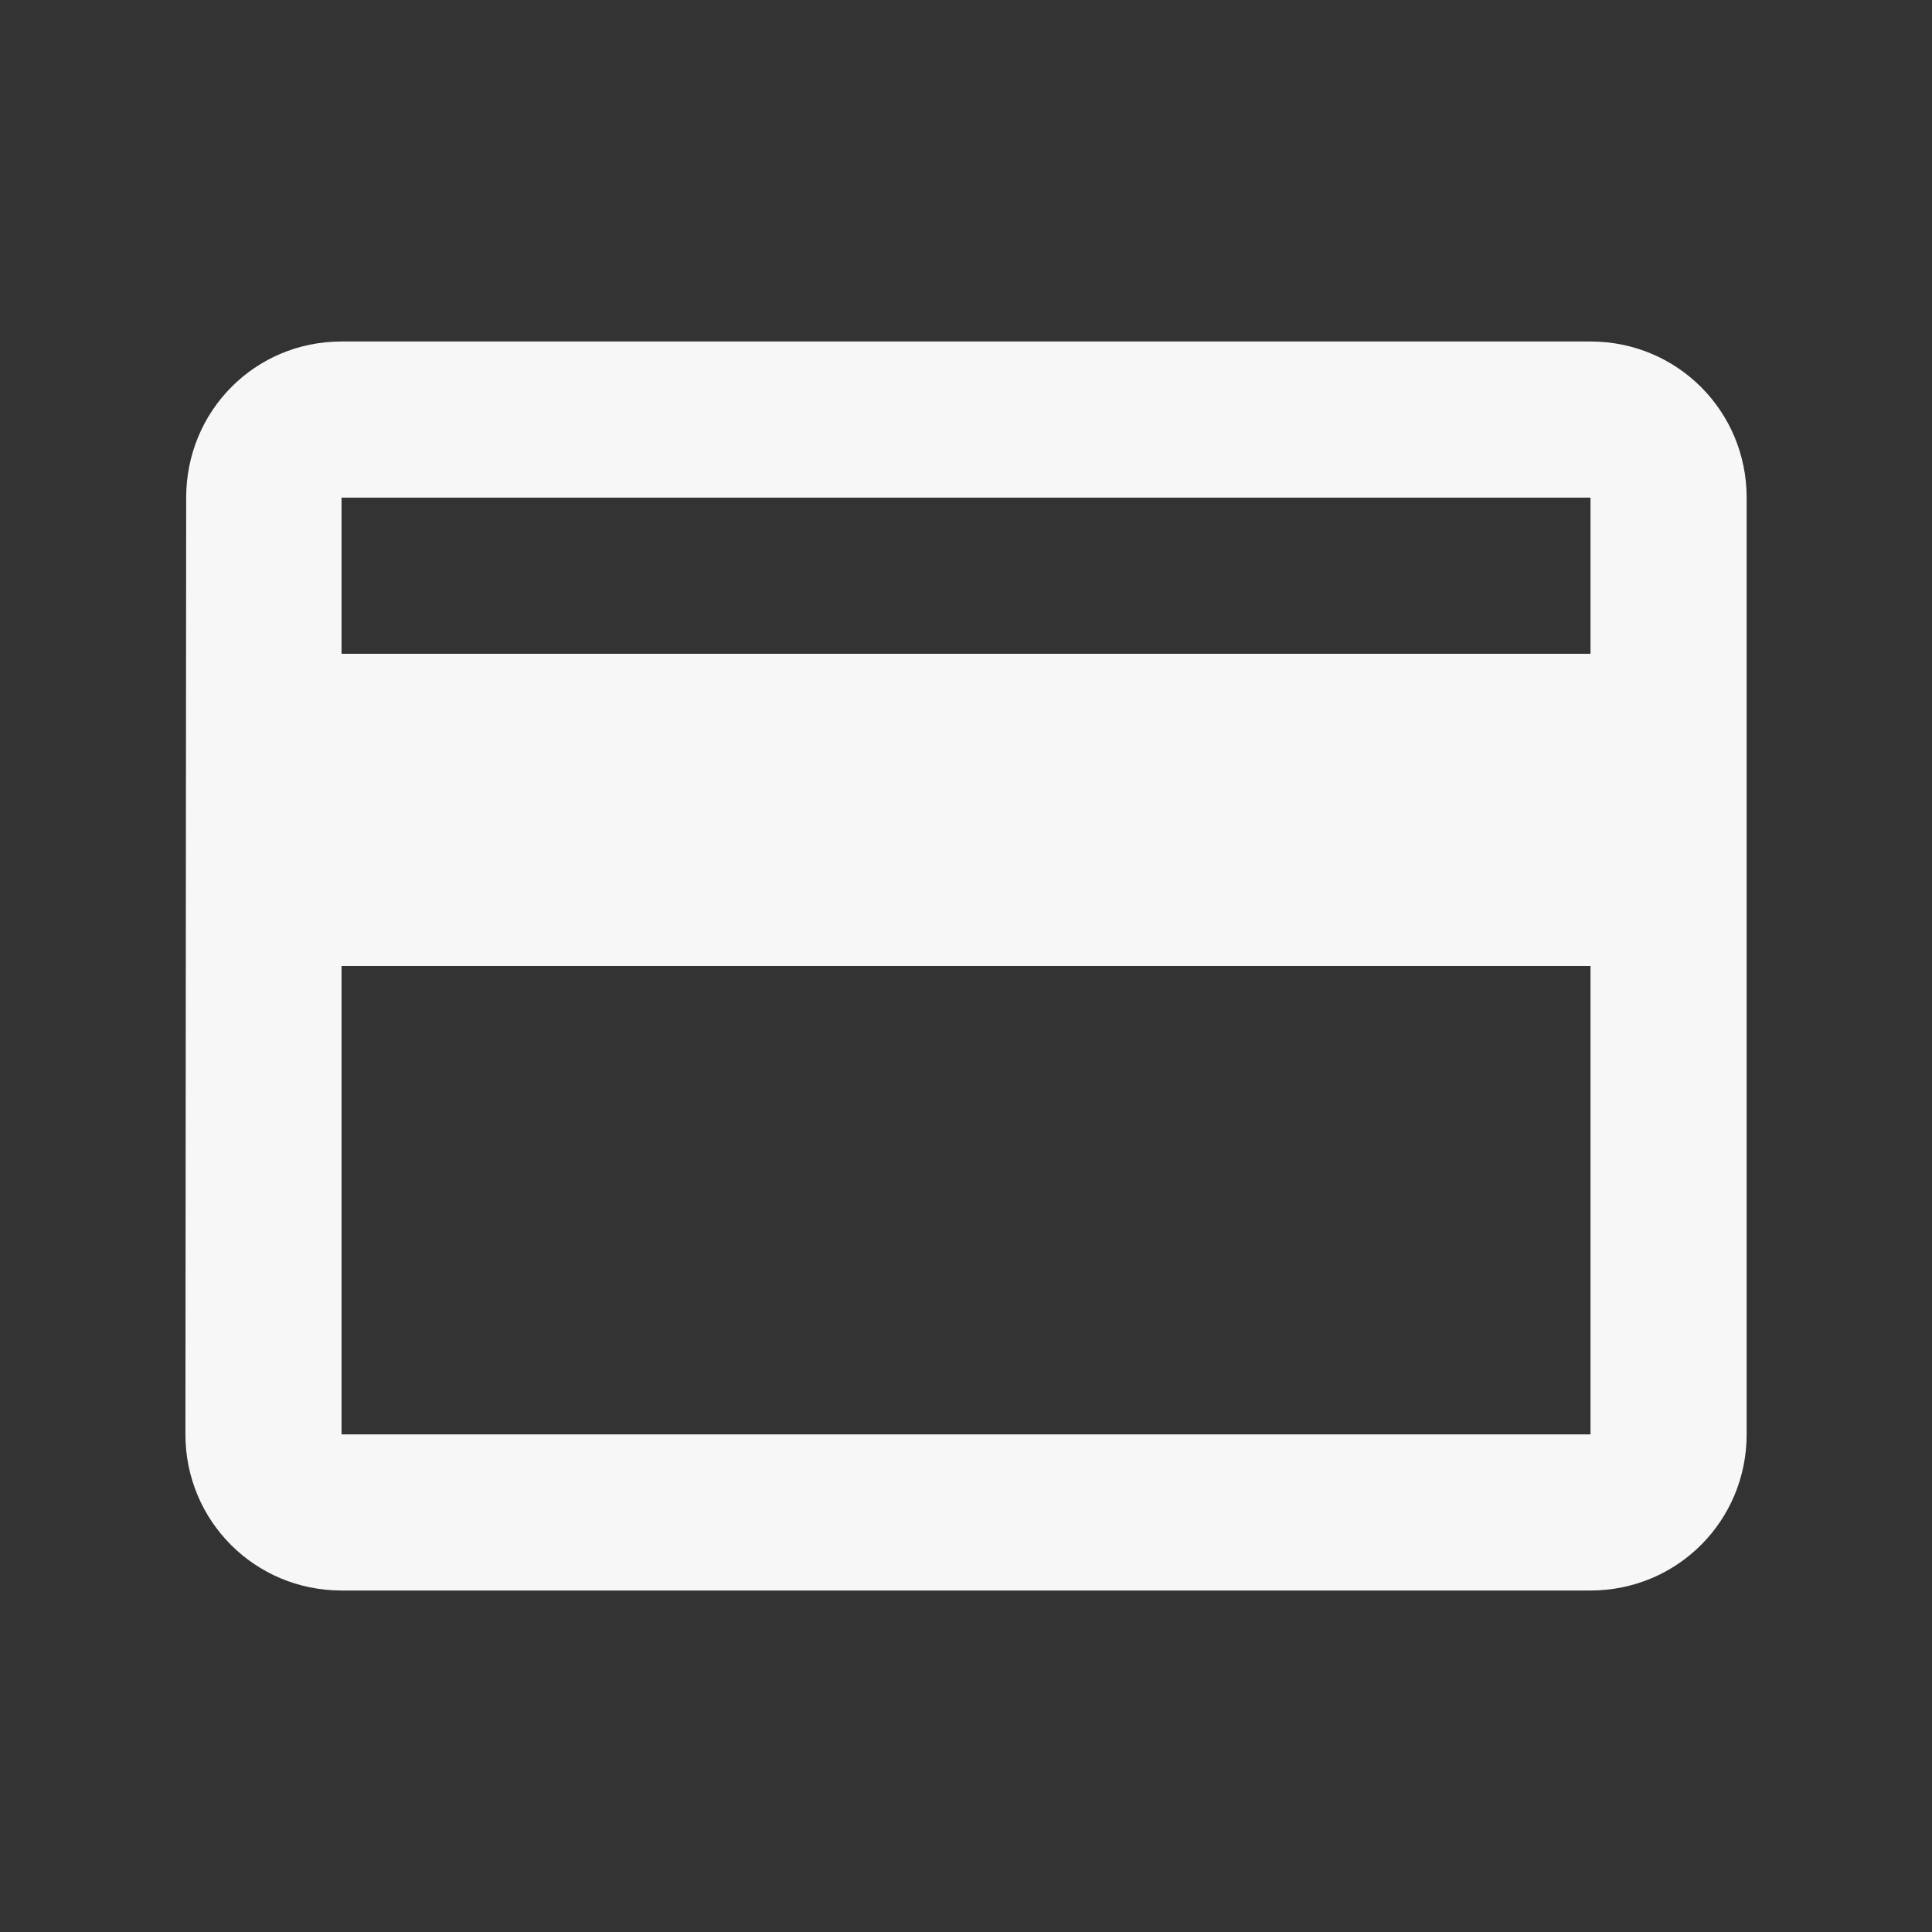
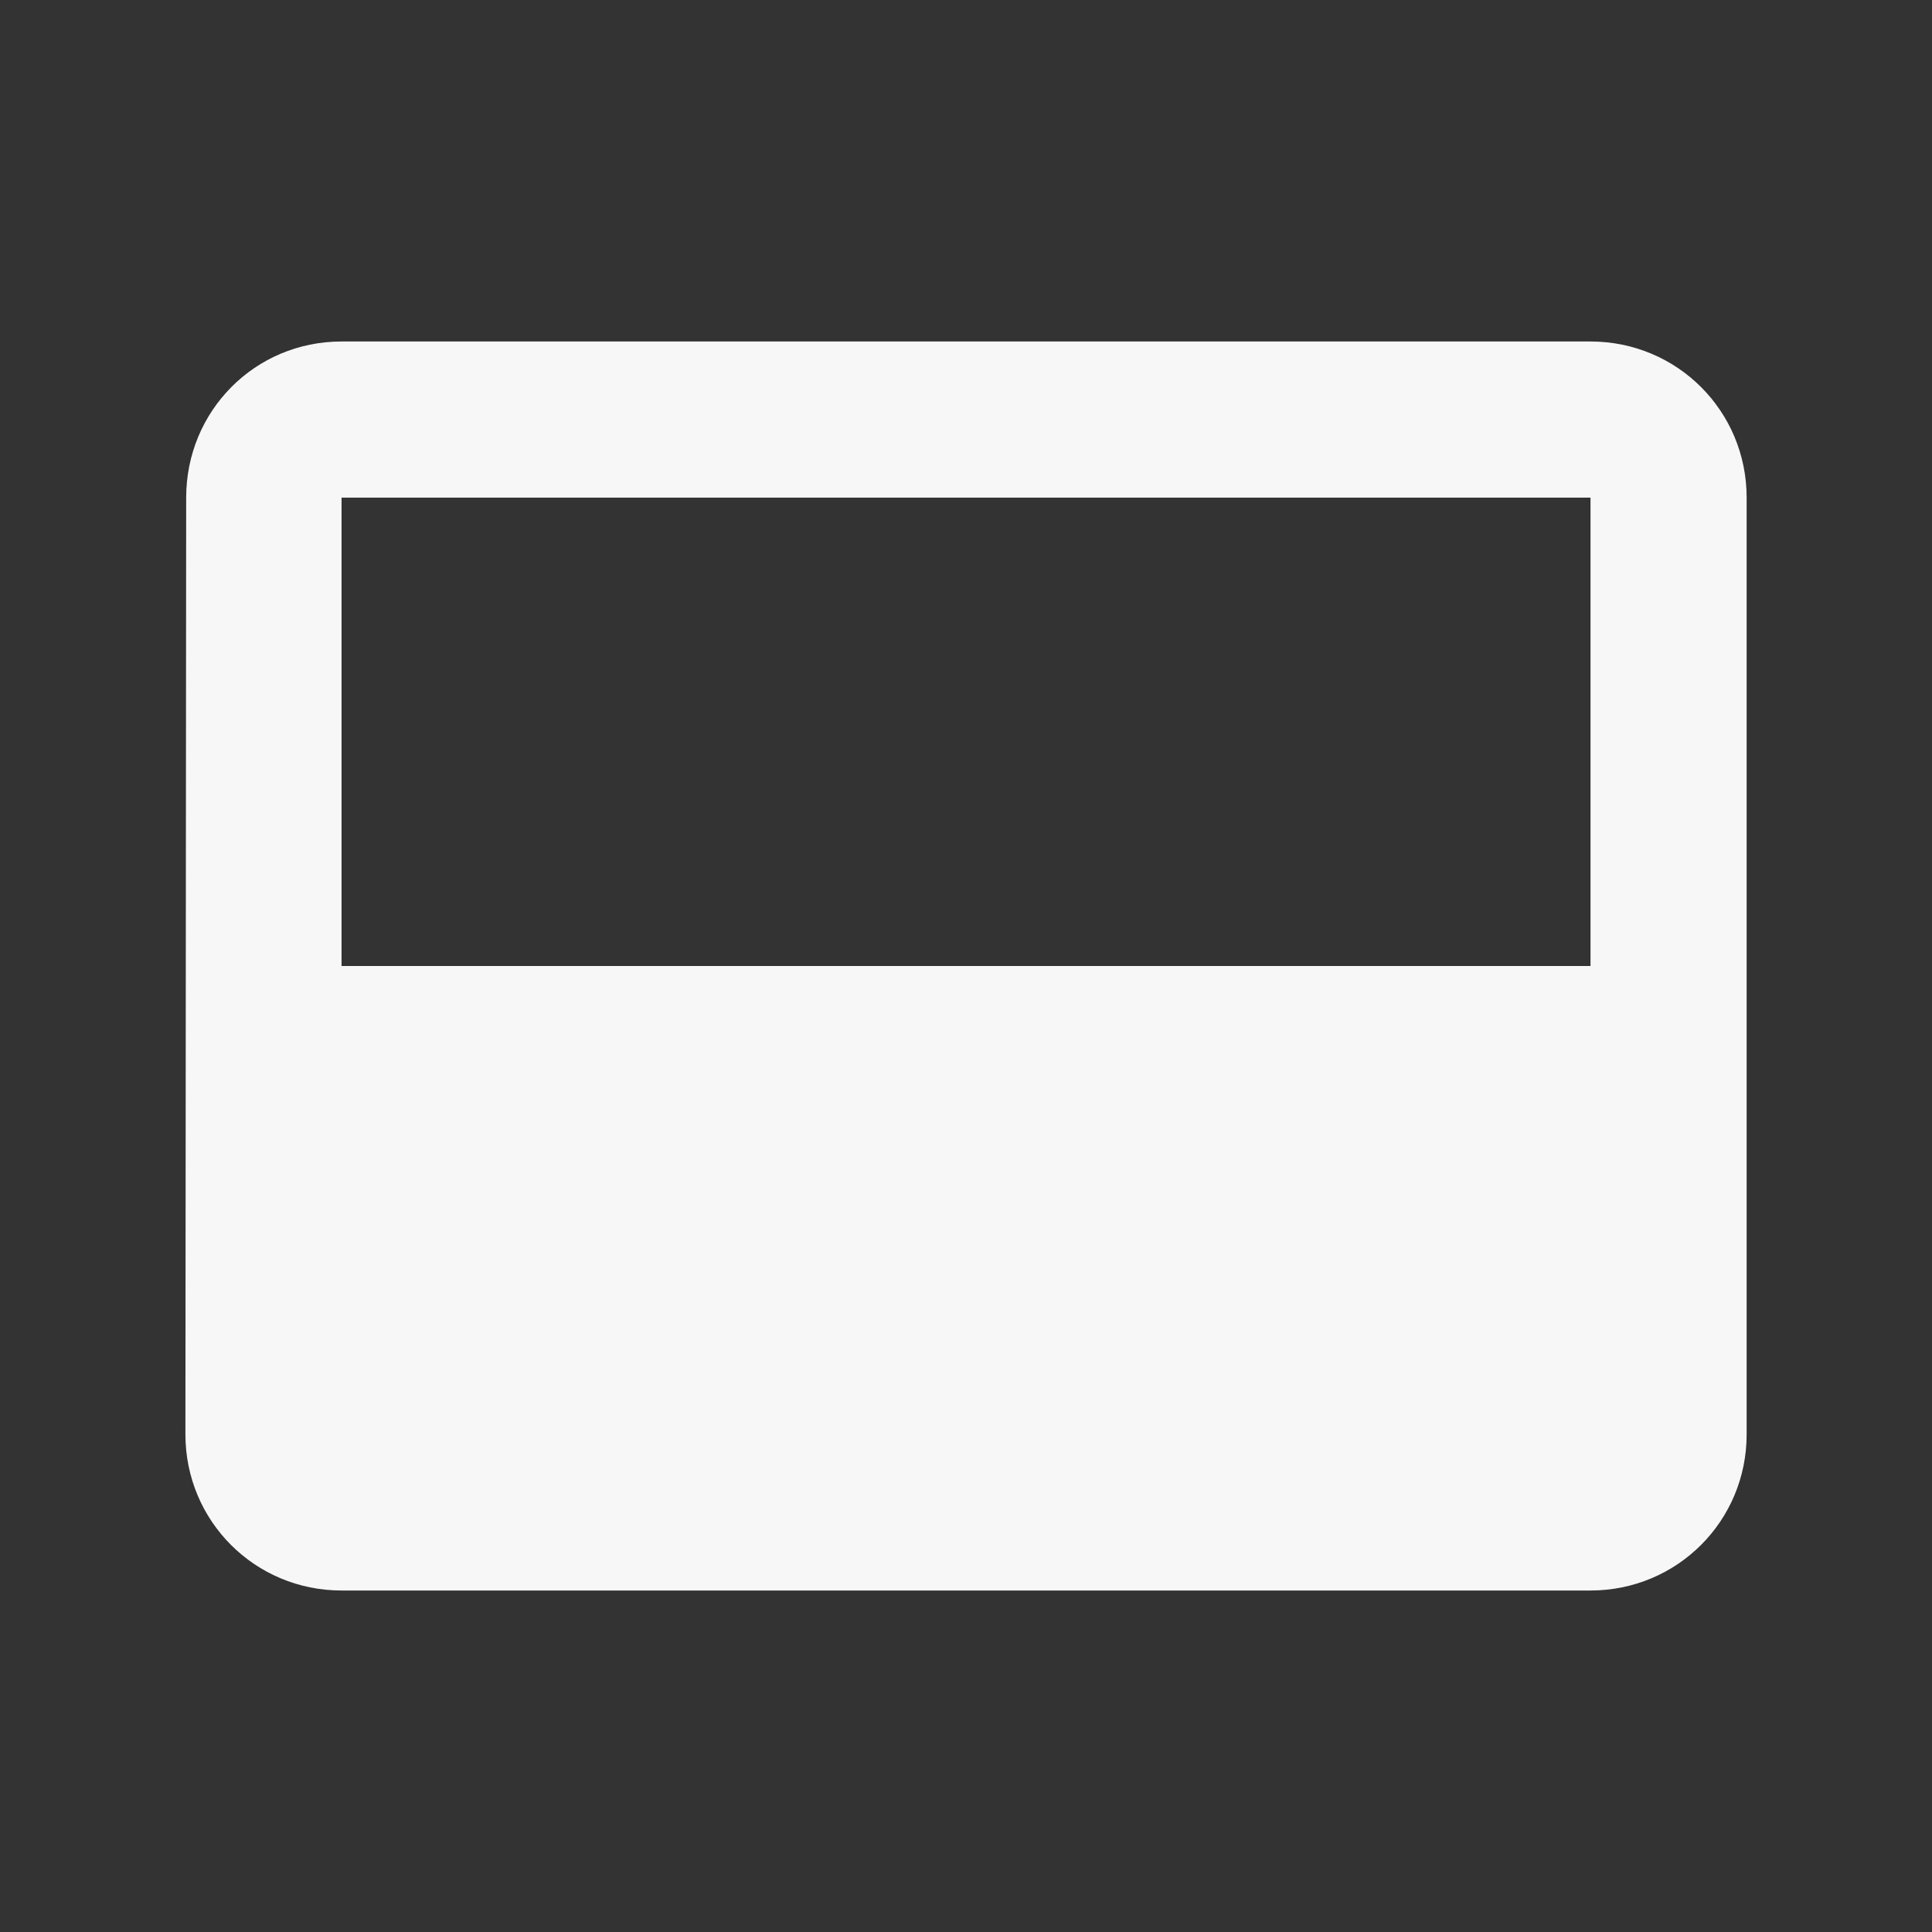
<svg xmlns="http://www.w3.org/2000/svg" width="33" height="33" viewBox="0 0 33 33" fill="none">
  <rect x="0" y="0" width="33" height="33" fill="#333333" stroke="none" />
  <g id="credit_card">
-     <path id="Vector" d="M27.167 5.833H5.834C4.354 5.833 3.18 7.02 3.18 8.5L3.167 24.5C3.167 25.98 4.354 27.167 5.834 27.167H27.167C28.647 27.167 29.834 25.98 29.834 24.5V8.5C29.834 7.02 28.647 5.833 27.167 5.833ZM27.167 24.5H5.834V16.5H27.167V24.5ZM27.167 11.167H5.834V8.5H27.167V11.167Z" fill="#F7F7F7" />
+     <path id="Vector" d="M27.167 5.833H5.834C4.354 5.833 3.18 7.02 3.18 8.5L3.167 24.5C3.167 25.98 4.354 27.167 5.834 27.167H27.167C28.647 27.167 29.834 25.98 29.834 24.5V8.5C29.834 7.02 28.647 5.833 27.167 5.833ZM27.167 24.5H5.834V16.5H27.167V24.5ZH5.834V8.5H27.167V11.167Z" fill="#F7F7F7" />
  </g>
</svg>